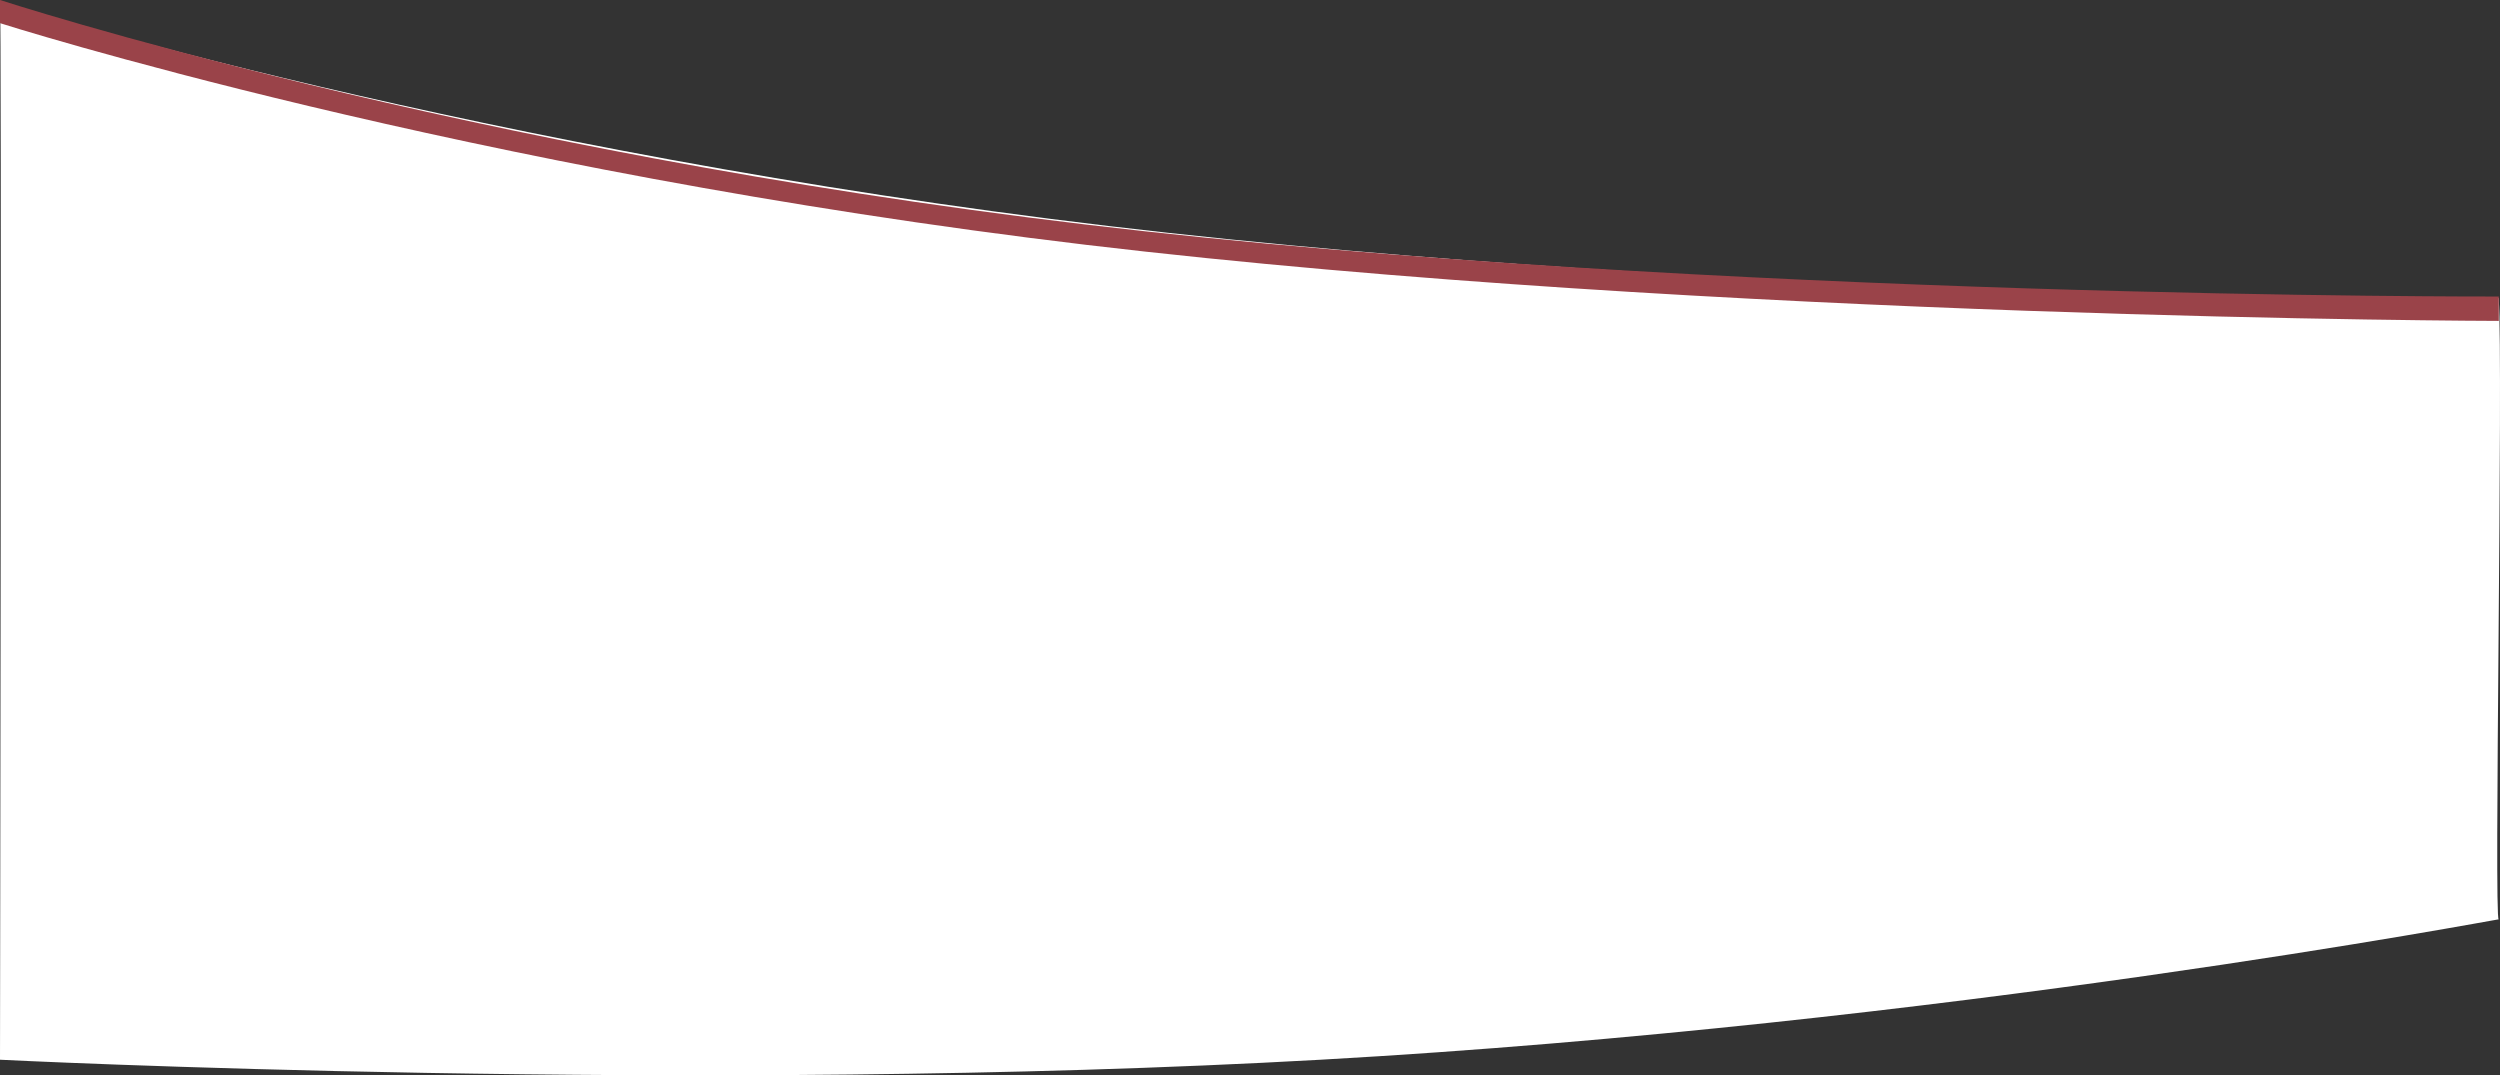
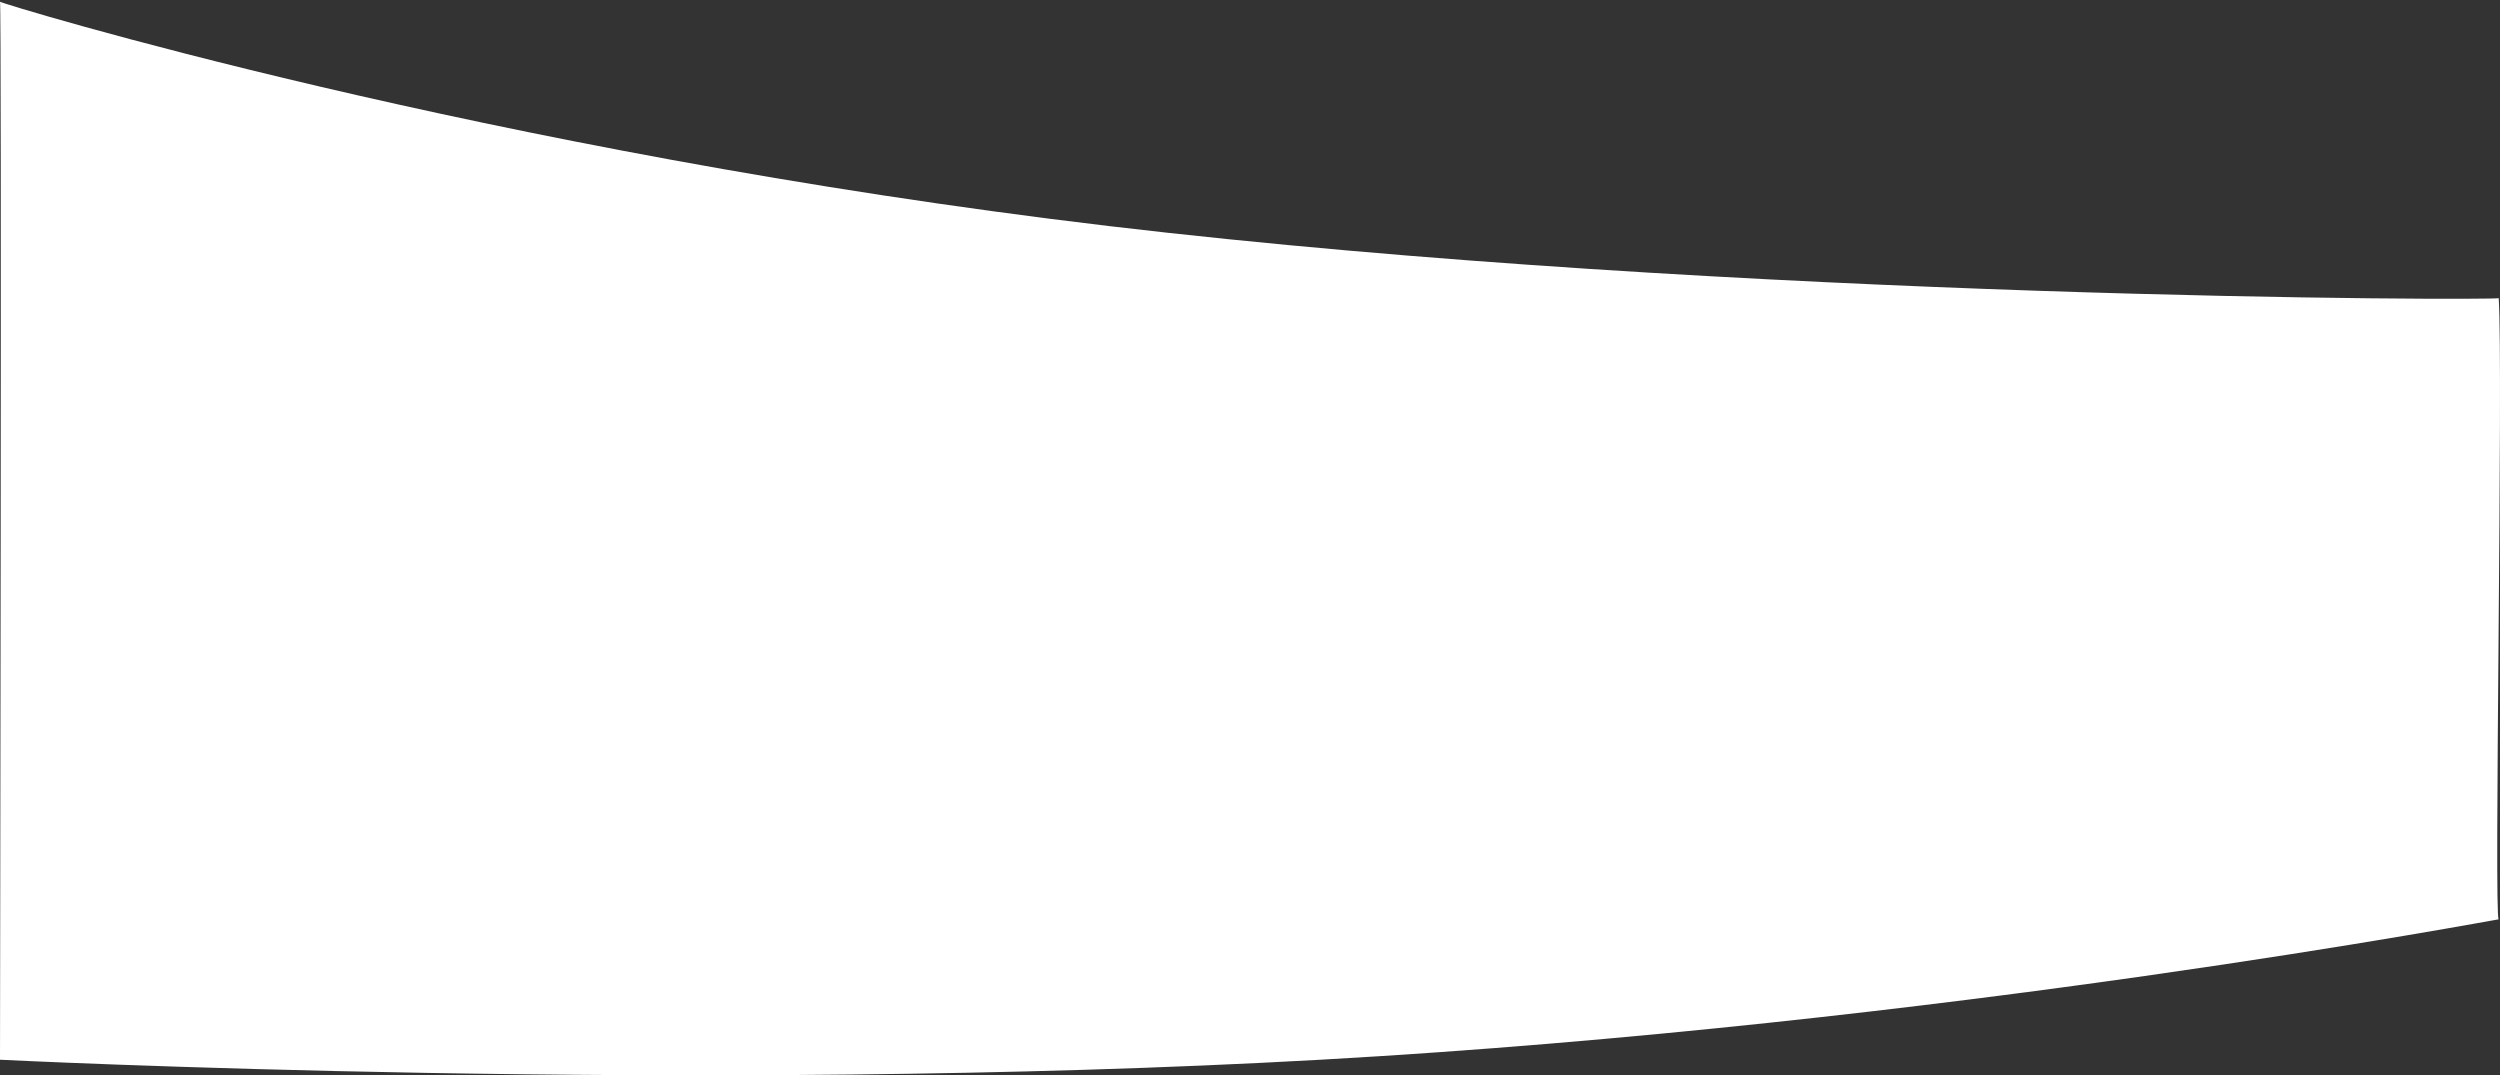
<svg xmlns="http://www.w3.org/2000/svg" width="1366.712" height="587.865" viewBox="0 0 1366.712 587.865">
  <rect x="0" y="0" width="1366.712" height="587.865" fill="#333333" stroke="none" />
  <g id="Clipath_certificaciones" transform="translate(0.001 -3127.452)">
    <path id="Trazado_11117" data-name="Trazado 11117" d="M0,29.958c-.475.729,264.882,82.145,606.382,122.658S1365.5,193.273,1366,192.01c2.521,37.959-2.686,340.811,0,339.605,1.257-.564-302.571,57.552-644.071,76.735S0,608.351,0,608.351.988,28.442,0,29.958Z" transform="translate(0 3098.44)" fill="#fff" />
-     <path id="Trazado_11120" data-name="Trazado 11120" d="M0,2492.952V2480.3s252.544,82.284,594.059,122.81,772,39.293,772,39.293v13.333s-430.486-.9-772-41.553S0,2492.952,0,2492.952Z" transform="translate(0 647.151)" fill="#9a4349" />
  </g>
</svg>